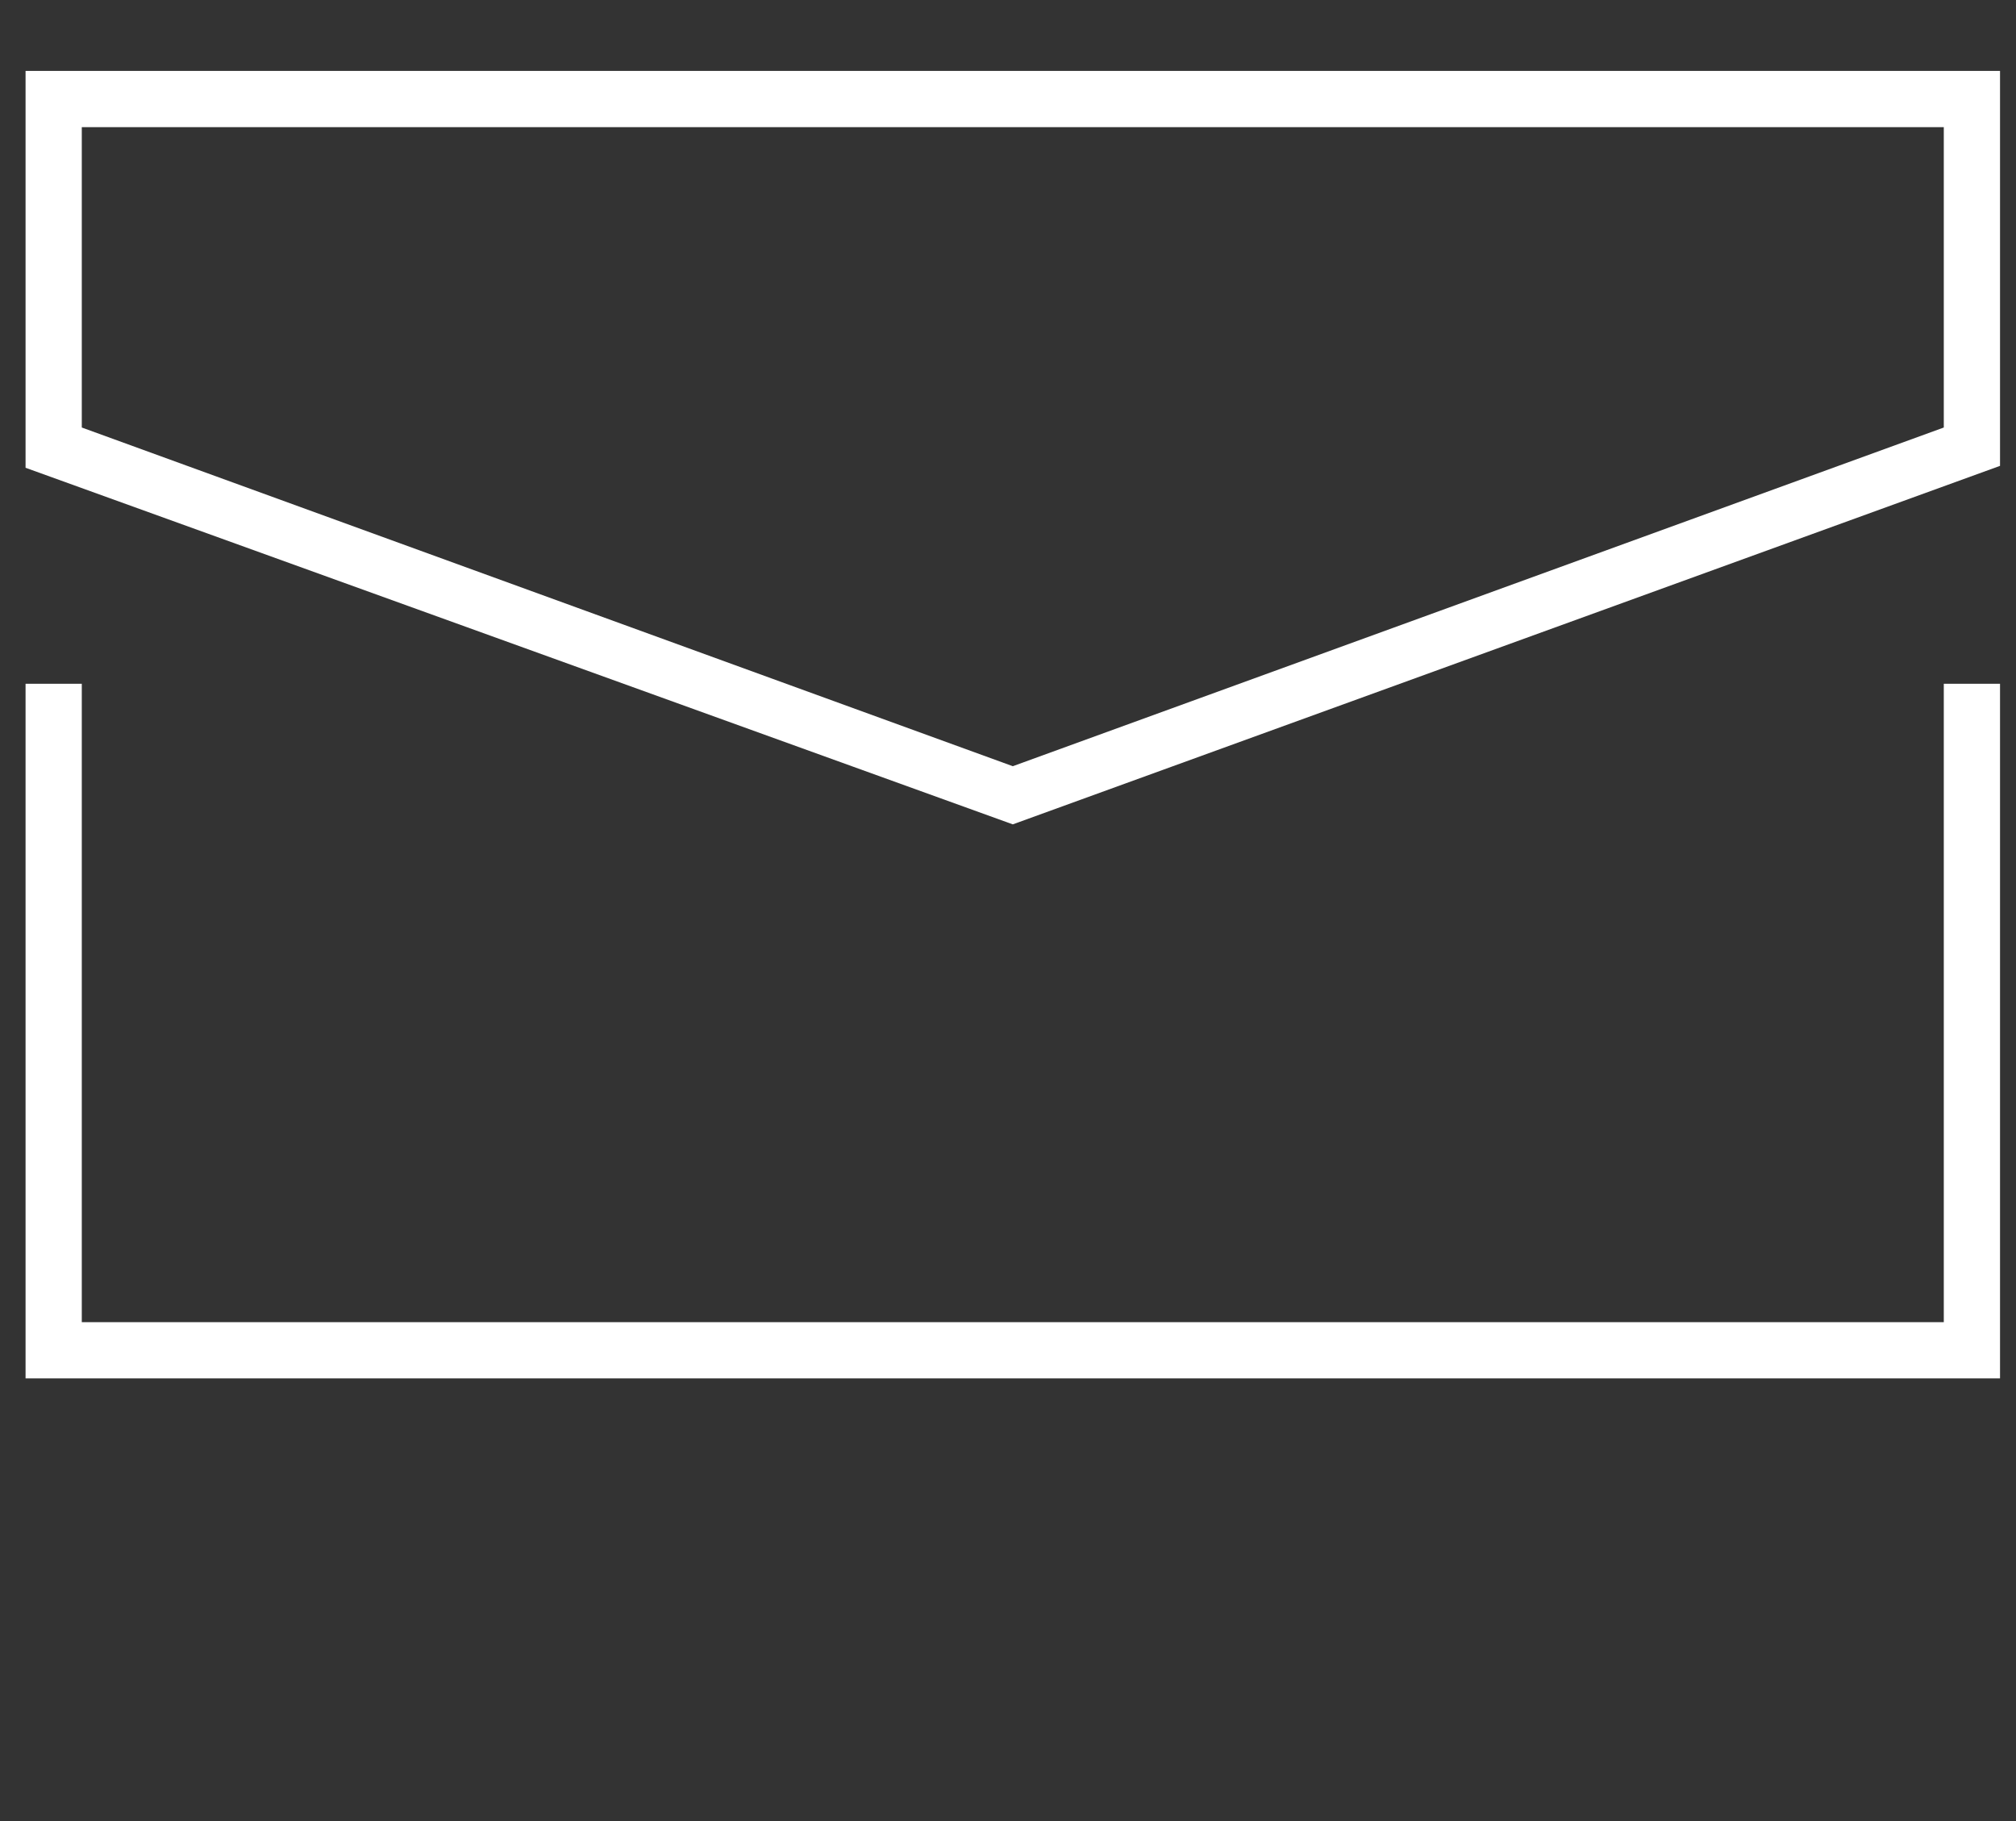
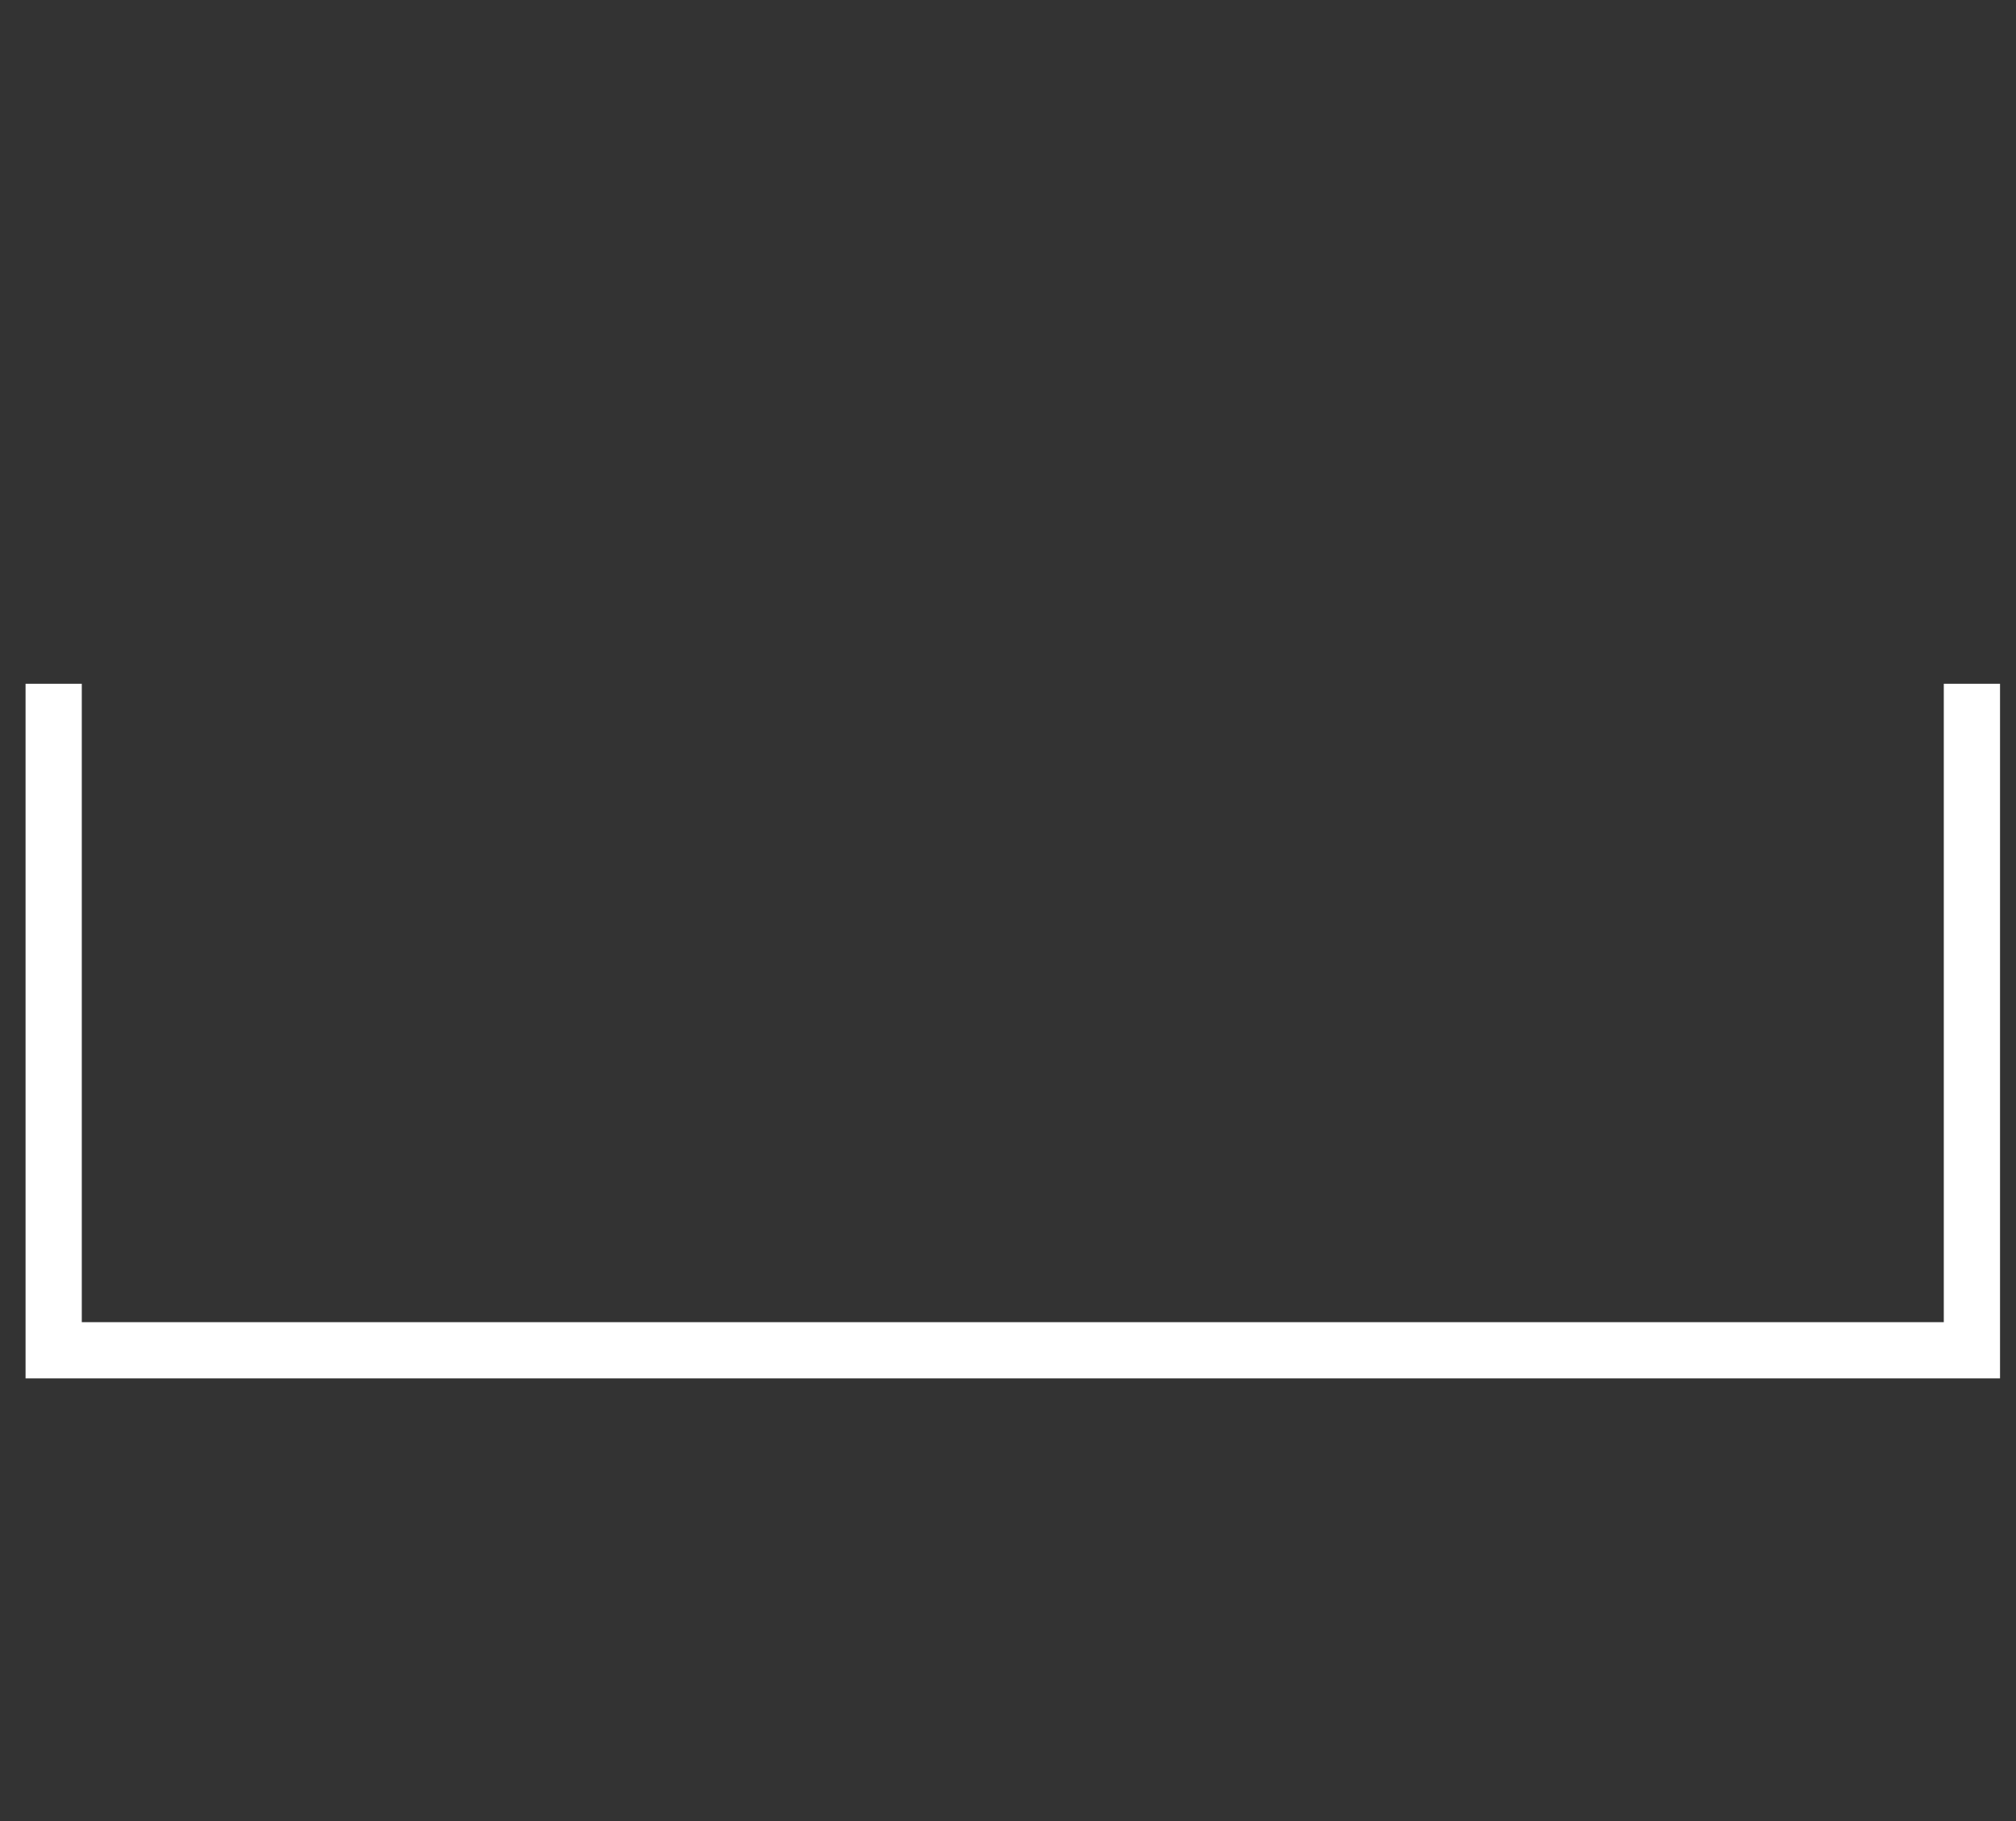
<svg xmlns="http://www.w3.org/2000/svg" version="1.1" id="レイヤー_1" x="0px" y="0px" viewBox="0 0 315.5 285" style="enable-background:new 0 0 315.5 285;" xml:space="preserve">
  <rect x="0" y="0" width="315.5" height="285" fill="#333333" stroke="none" />
  <style type="text/css">
	.st0{fill:#FFFFFF;}
</style>
  <g>
-     <path class="st0" d="M158.5,129L4,73.2V11.1h309v61.8L158.5,129z M12.8,66.9l145.7,53l145.7-53v-47H12.8V66.9z" />
    <polygon class="st0" points="313,215.7 4,215.7 4,107 12.8,107 12.8,206.9 304.2,206.9 304.2,107 313,107  " />
  </g>
</svg>